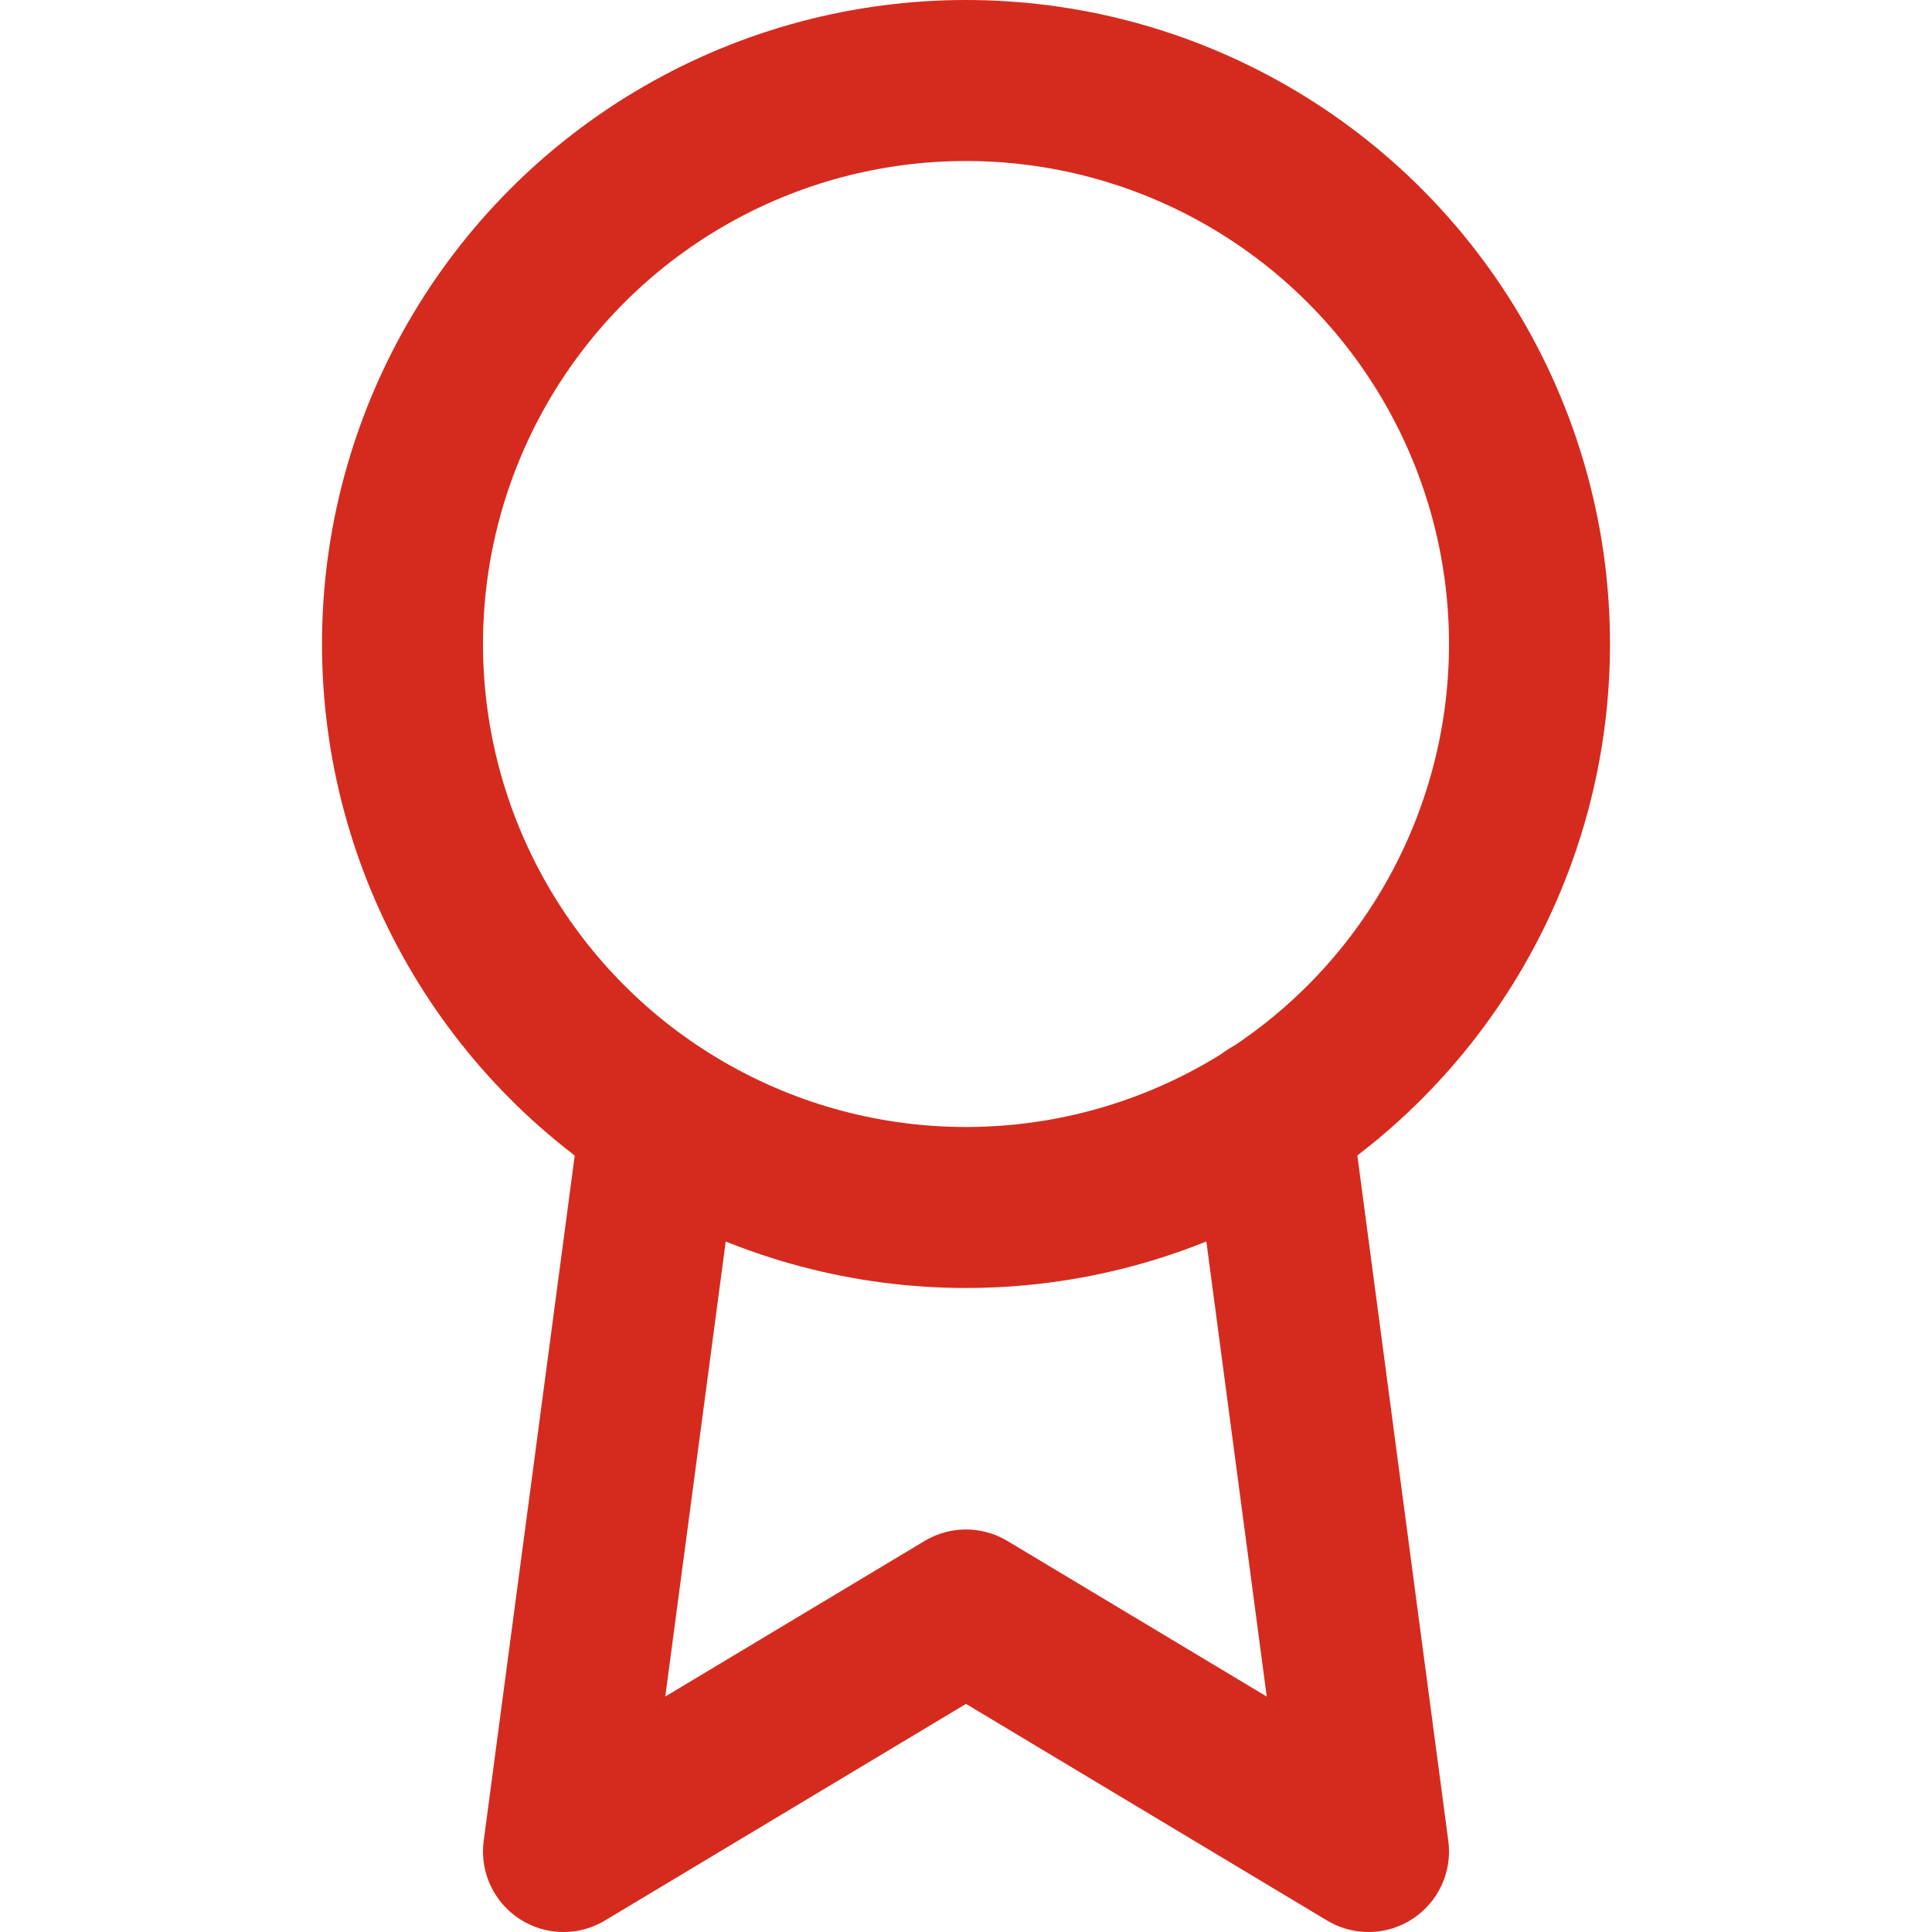
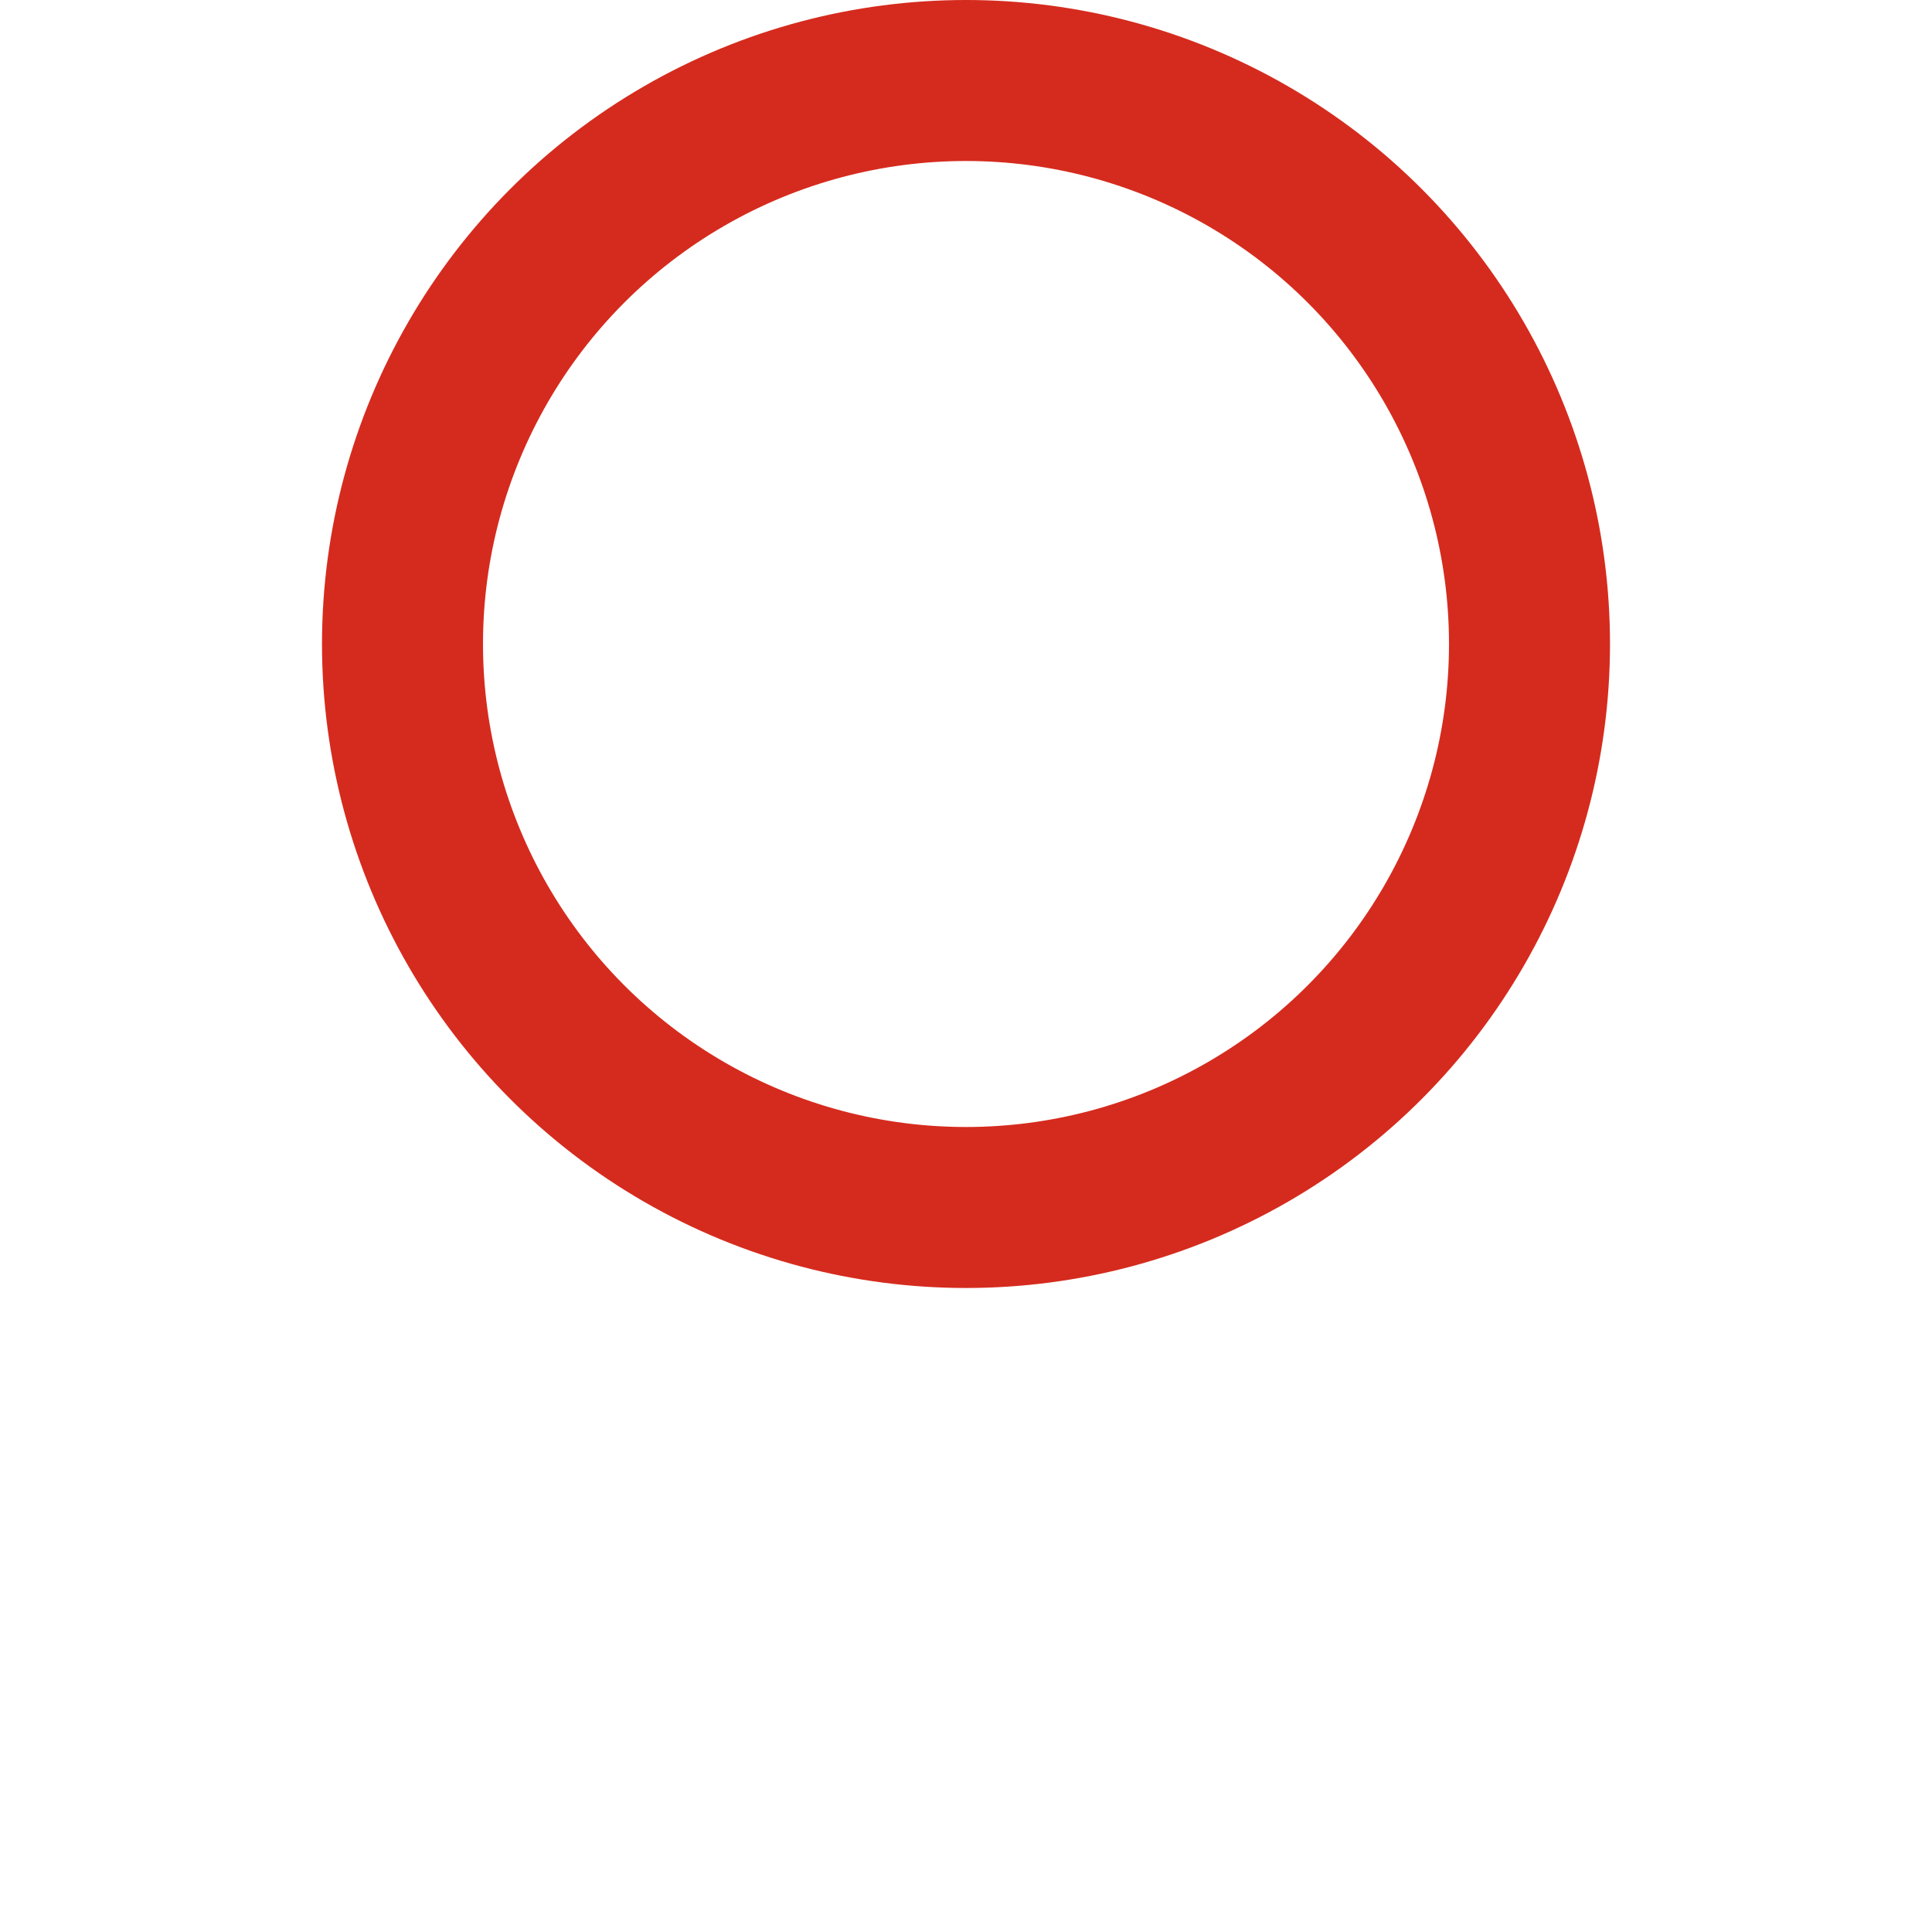
<svg xmlns="http://www.w3.org/2000/svg" width="44" height="44" viewBox="0 0 24 24" fill="none" stroke="#D52B1E" stroke-width="2" stroke-linecap="round" stroke-linejoin="round" class="feather feather-award">
  <circle cx="12" cy="8" r="7" />
-   <polyline points="8.21 13.89 7 23 12 20 17 23 15.79 13.88" />
</svg>